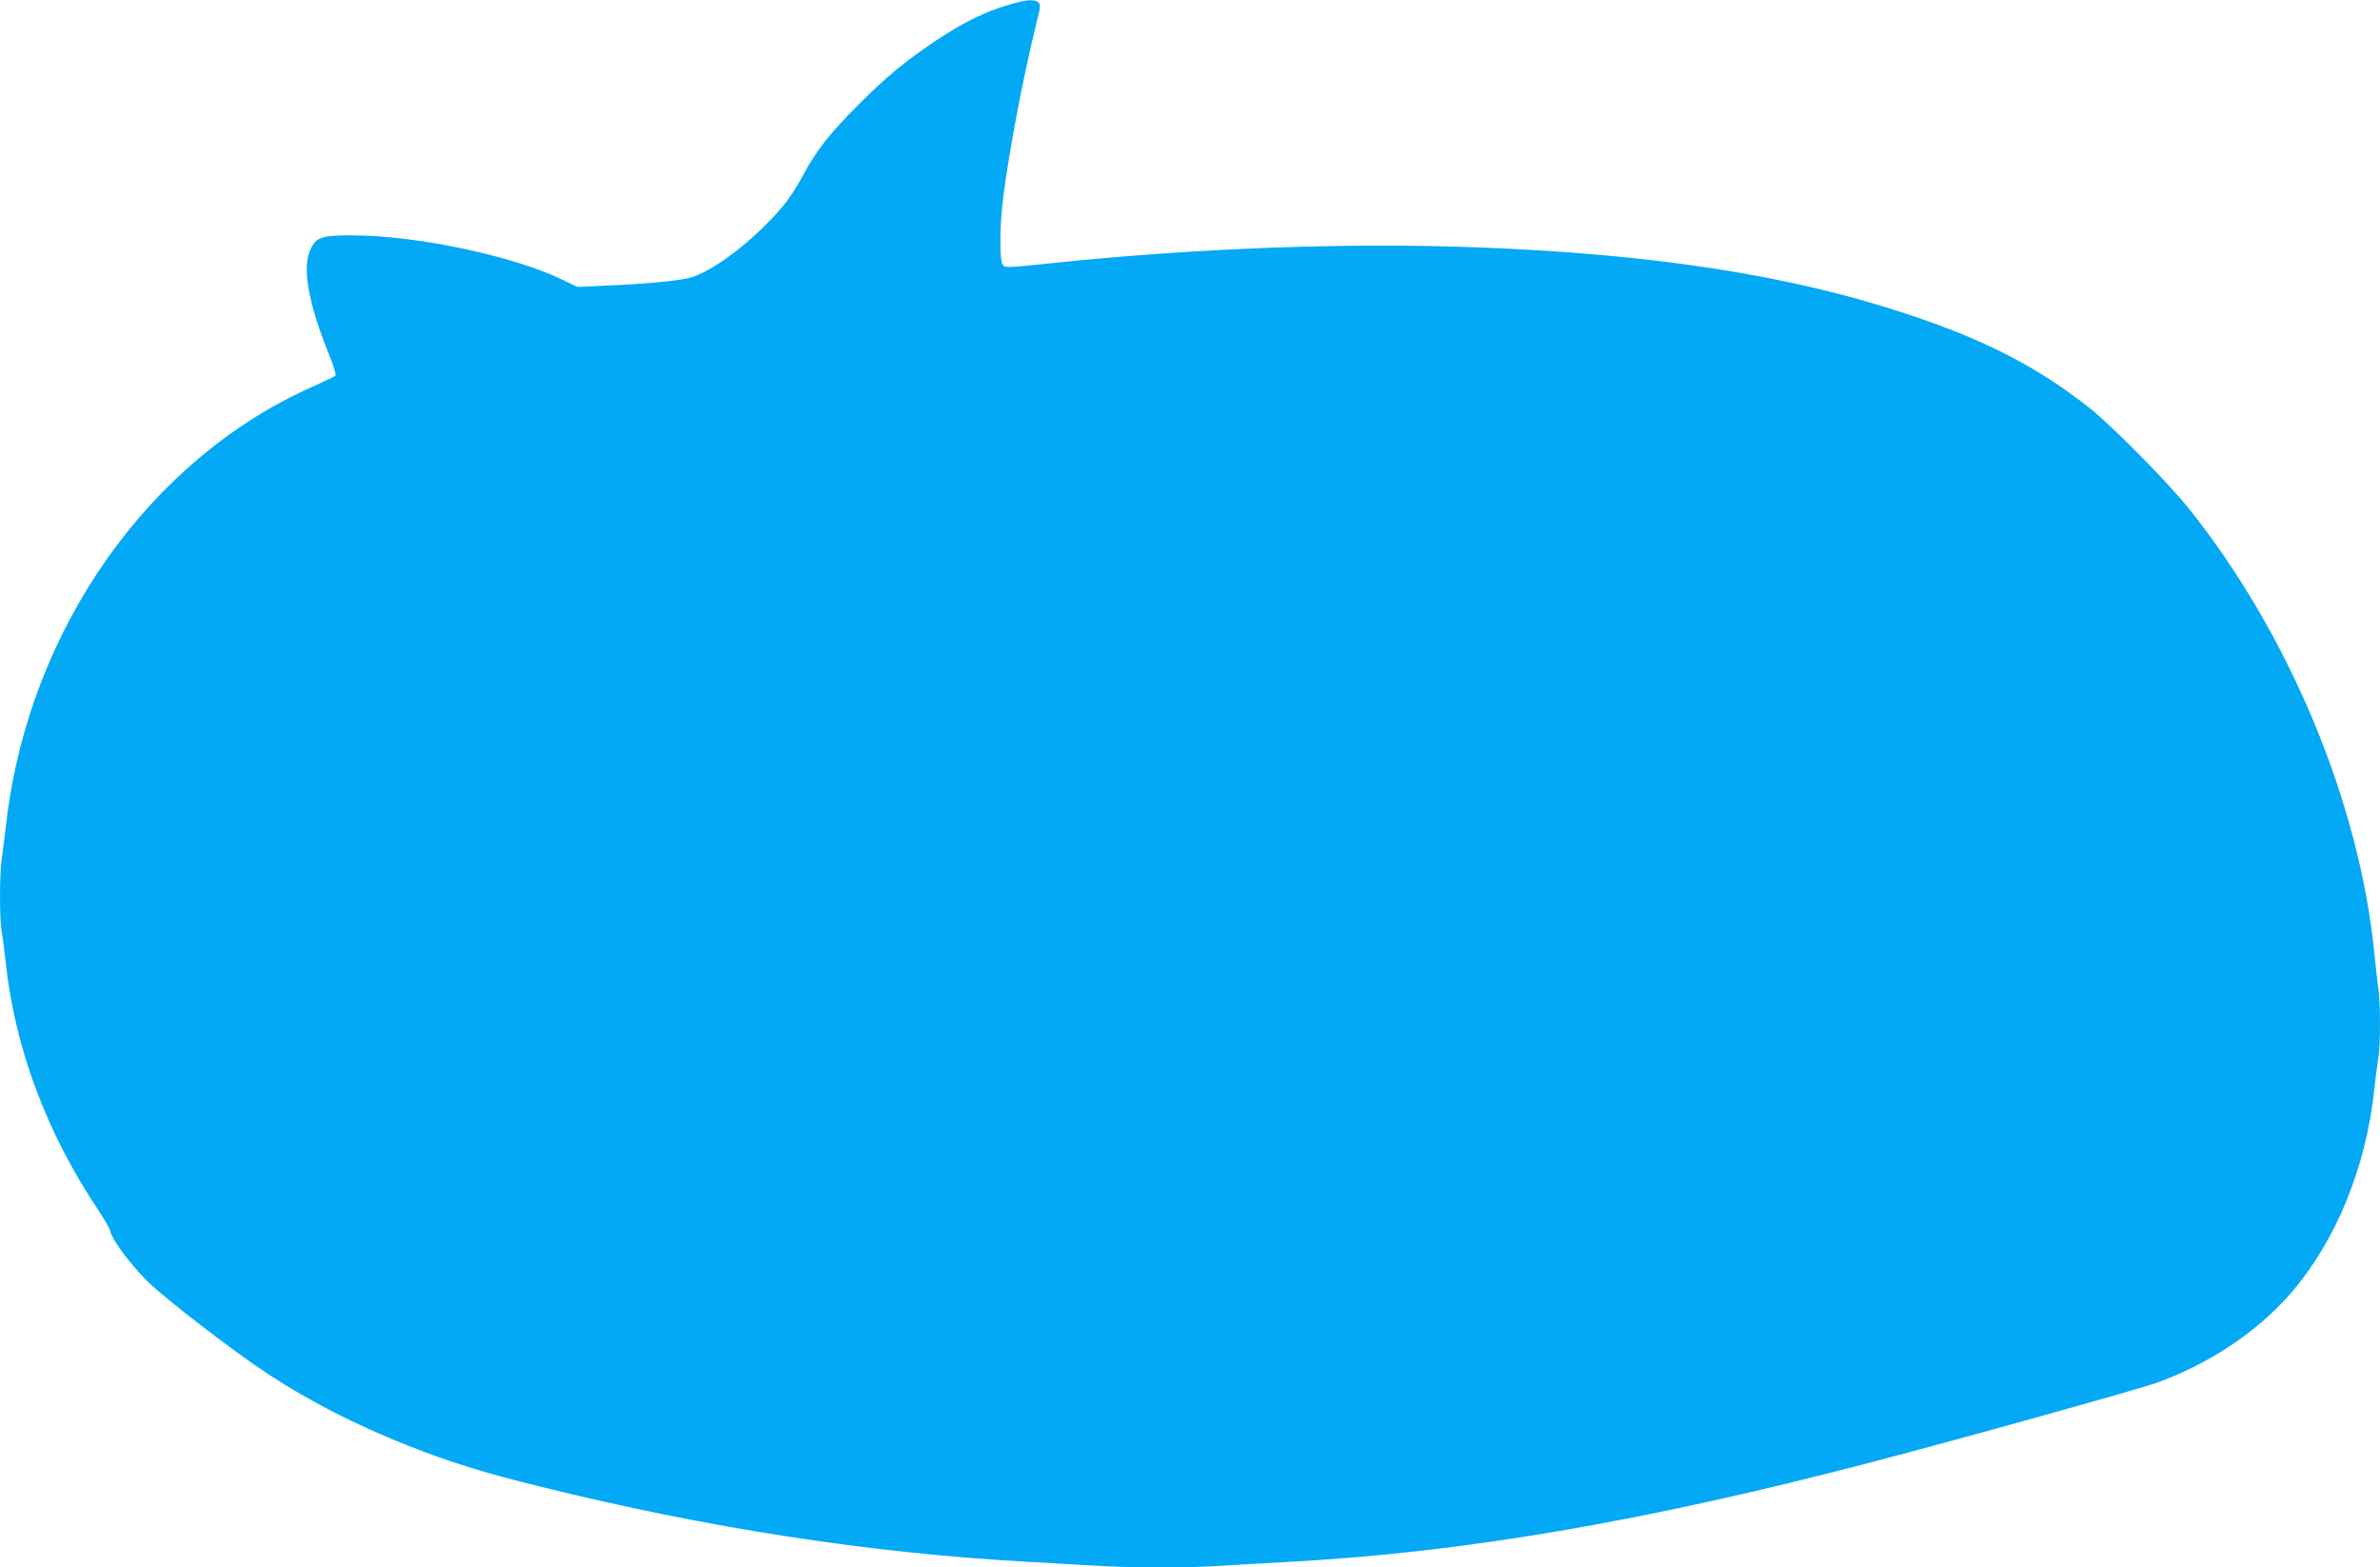
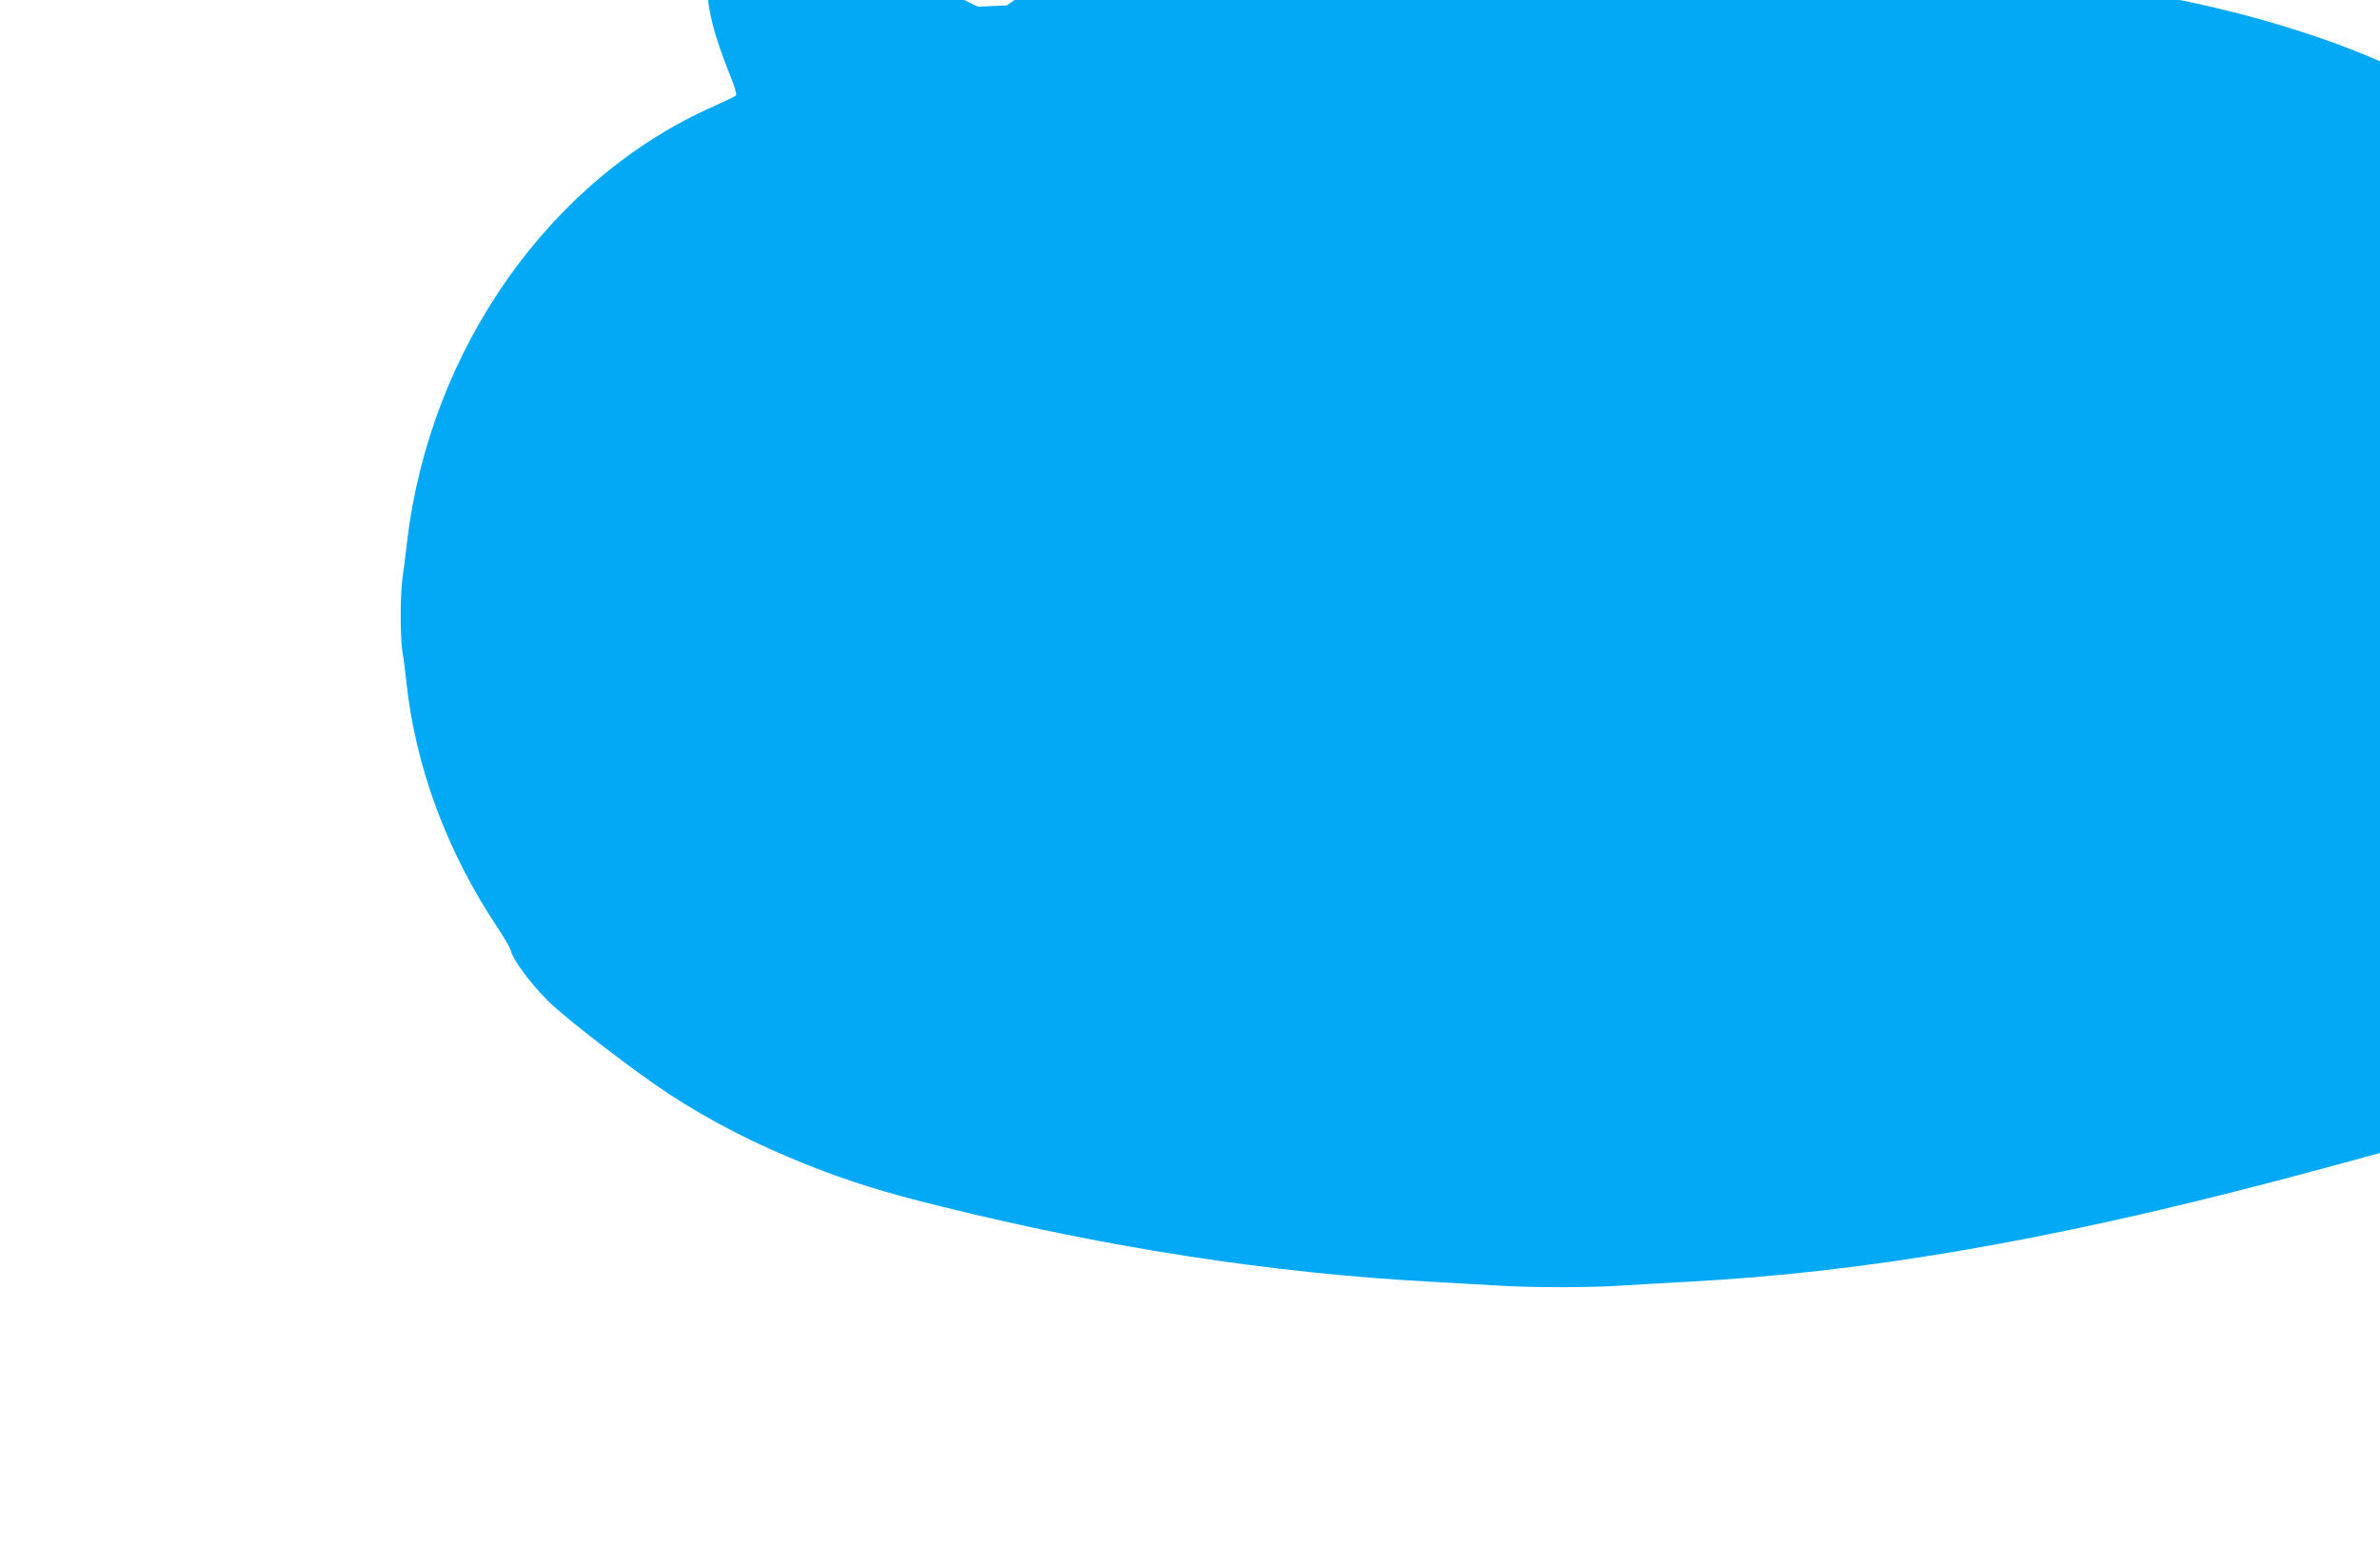
<svg xmlns="http://www.w3.org/2000/svg" version="1.0" width="1280pt" height="843pt" viewBox="0 0 1280 843" preserveAspectRatio="xMidYMid meet">
  <g transform="translate(0,843) scale(0.1,-0.1)" fill="#03a9f4" stroke="none">
-     <path d="M5415 8401 c-122 -36 -242 -96 -382 -190 -169 -113 -270 -197 -418 -346 -151 -151 -223 -242 -294 -374 -65 -119 -107 -175 -212 -279 -146 -144 -311 -256 -407 -278 -73 -16 -245 -32 -442 -40 l-155 -7 -85 41 c-263 126 -773 234 -1115 236 -176 1 -204 -8 -236 -77 -45 -100 -11 -289 103 -570 23 -55 36 -103 32 -107 -5 -5 -59 -31 -119 -58 -880 -388 -1526 -1303 -1650 -2337 -8 -71 -20 -160 -25 -198 -13 -86 -13 -327 -1 -398 6 -30 15 -101 21 -159 49 -464 220 -923 500 -1340 31 -47 60 -97 63 -112 12 -49 107 -176 200 -269 95 -94 468 -381 652 -501 223 -146 470 -272 745 -381 227 -90 410 -147 715 -222 903 -224 1781 -359 2630 -405 110 -6 268 -15 350 -20 191 -13 516 -13 699 0 77 5 233 14 346 20 937 50 1916 217 3135 536 493 129 1452 396 1545 431 279 103 530 272 706 473 246 282 409 680 454 1105 6 61 16 134 21 164 12 71 12 307 -1 385 -5 33 -14 113 -20 176 -80 810 -456 1715 -994 2390 -115 144 -412 445 -536 544 -279 221 -561 367 -980 506 -630 210 -1372 325 -2324 360 -702 26 -1515 -5 -2286 -86 -233 -24 -245 -25 -257 -8 -18 25 -17 207 2 359 31 246 106 642 174 920 28 110 29 121 14 133 -24 18 -67 14 -168 -17z" />
+     <path d="M5415 8401 l-155 -7 -85 41 c-263 126 -773 234 -1115 236 -176 1 -204 -8 -236 -77 -45 -100 -11 -289 103 -570 23 -55 36 -103 32 -107 -5 -5 -59 -31 -119 -58 -880 -388 -1526 -1303 -1650 -2337 -8 -71 -20 -160 -25 -198 -13 -86 -13 -327 -1 -398 6 -30 15 -101 21 -159 49 -464 220 -923 500 -1340 31 -47 60 -97 63 -112 12 -49 107 -176 200 -269 95 -94 468 -381 652 -501 223 -146 470 -272 745 -381 227 -90 410 -147 715 -222 903 -224 1781 -359 2630 -405 110 -6 268 -15 350 -20 191 -13 516 -13 699 0 77 5 233 14 346 20 937 50 1916 217 3135 536 493 129 1452 396 1545 431 279 103 530 272 706 473 246 282 409 680 454 1105 6 61 16 134 21 164 12 71 12 307 -1 385 -5 33 -14 113 -20 176 -80 810 -456 1715 -994 2390 -115 144 -412 445 -536 544 -279 221 -561 367 -980 506 -630 210 -1372 325 -2324 360 -702 26 -1515 -5 -2286 -86 -233 -24 -245 -25 -257 -8 -18 25 -17 207 2 359 31 246 106 642 174 920 28 110 29 121 14 133 -24 18 -67 14 -168 -17z" />
  </g>
</svg>